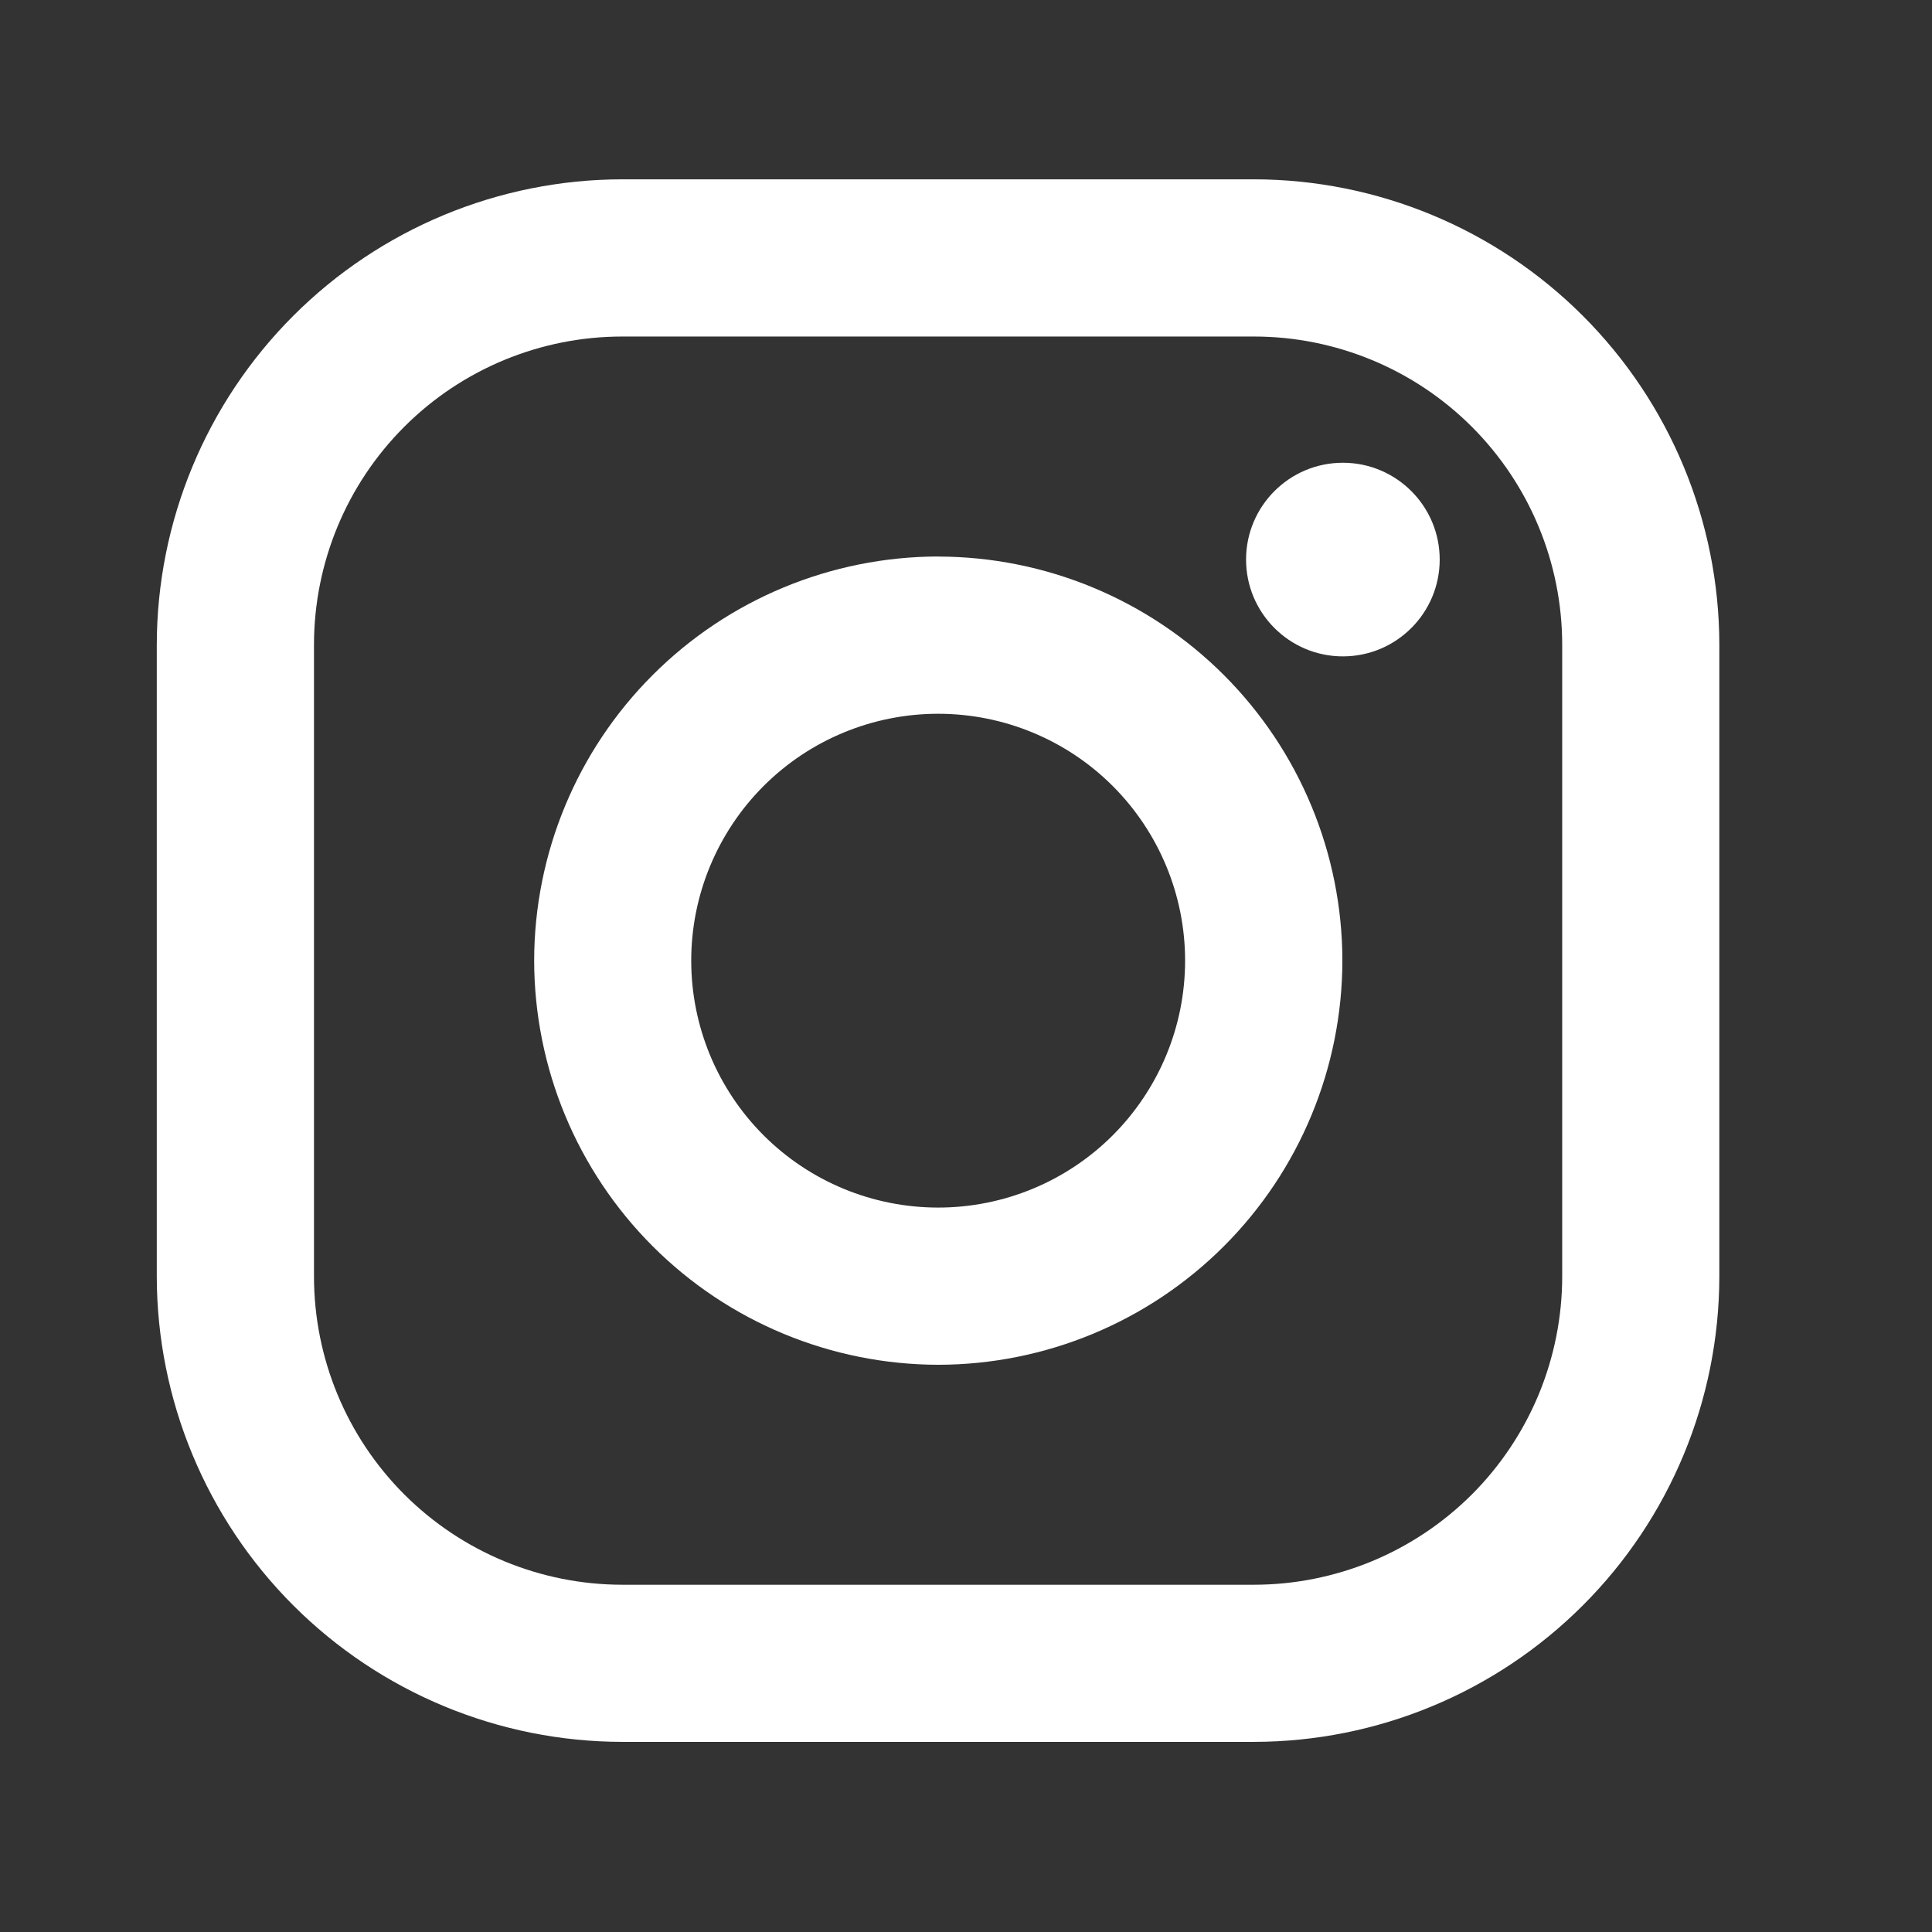
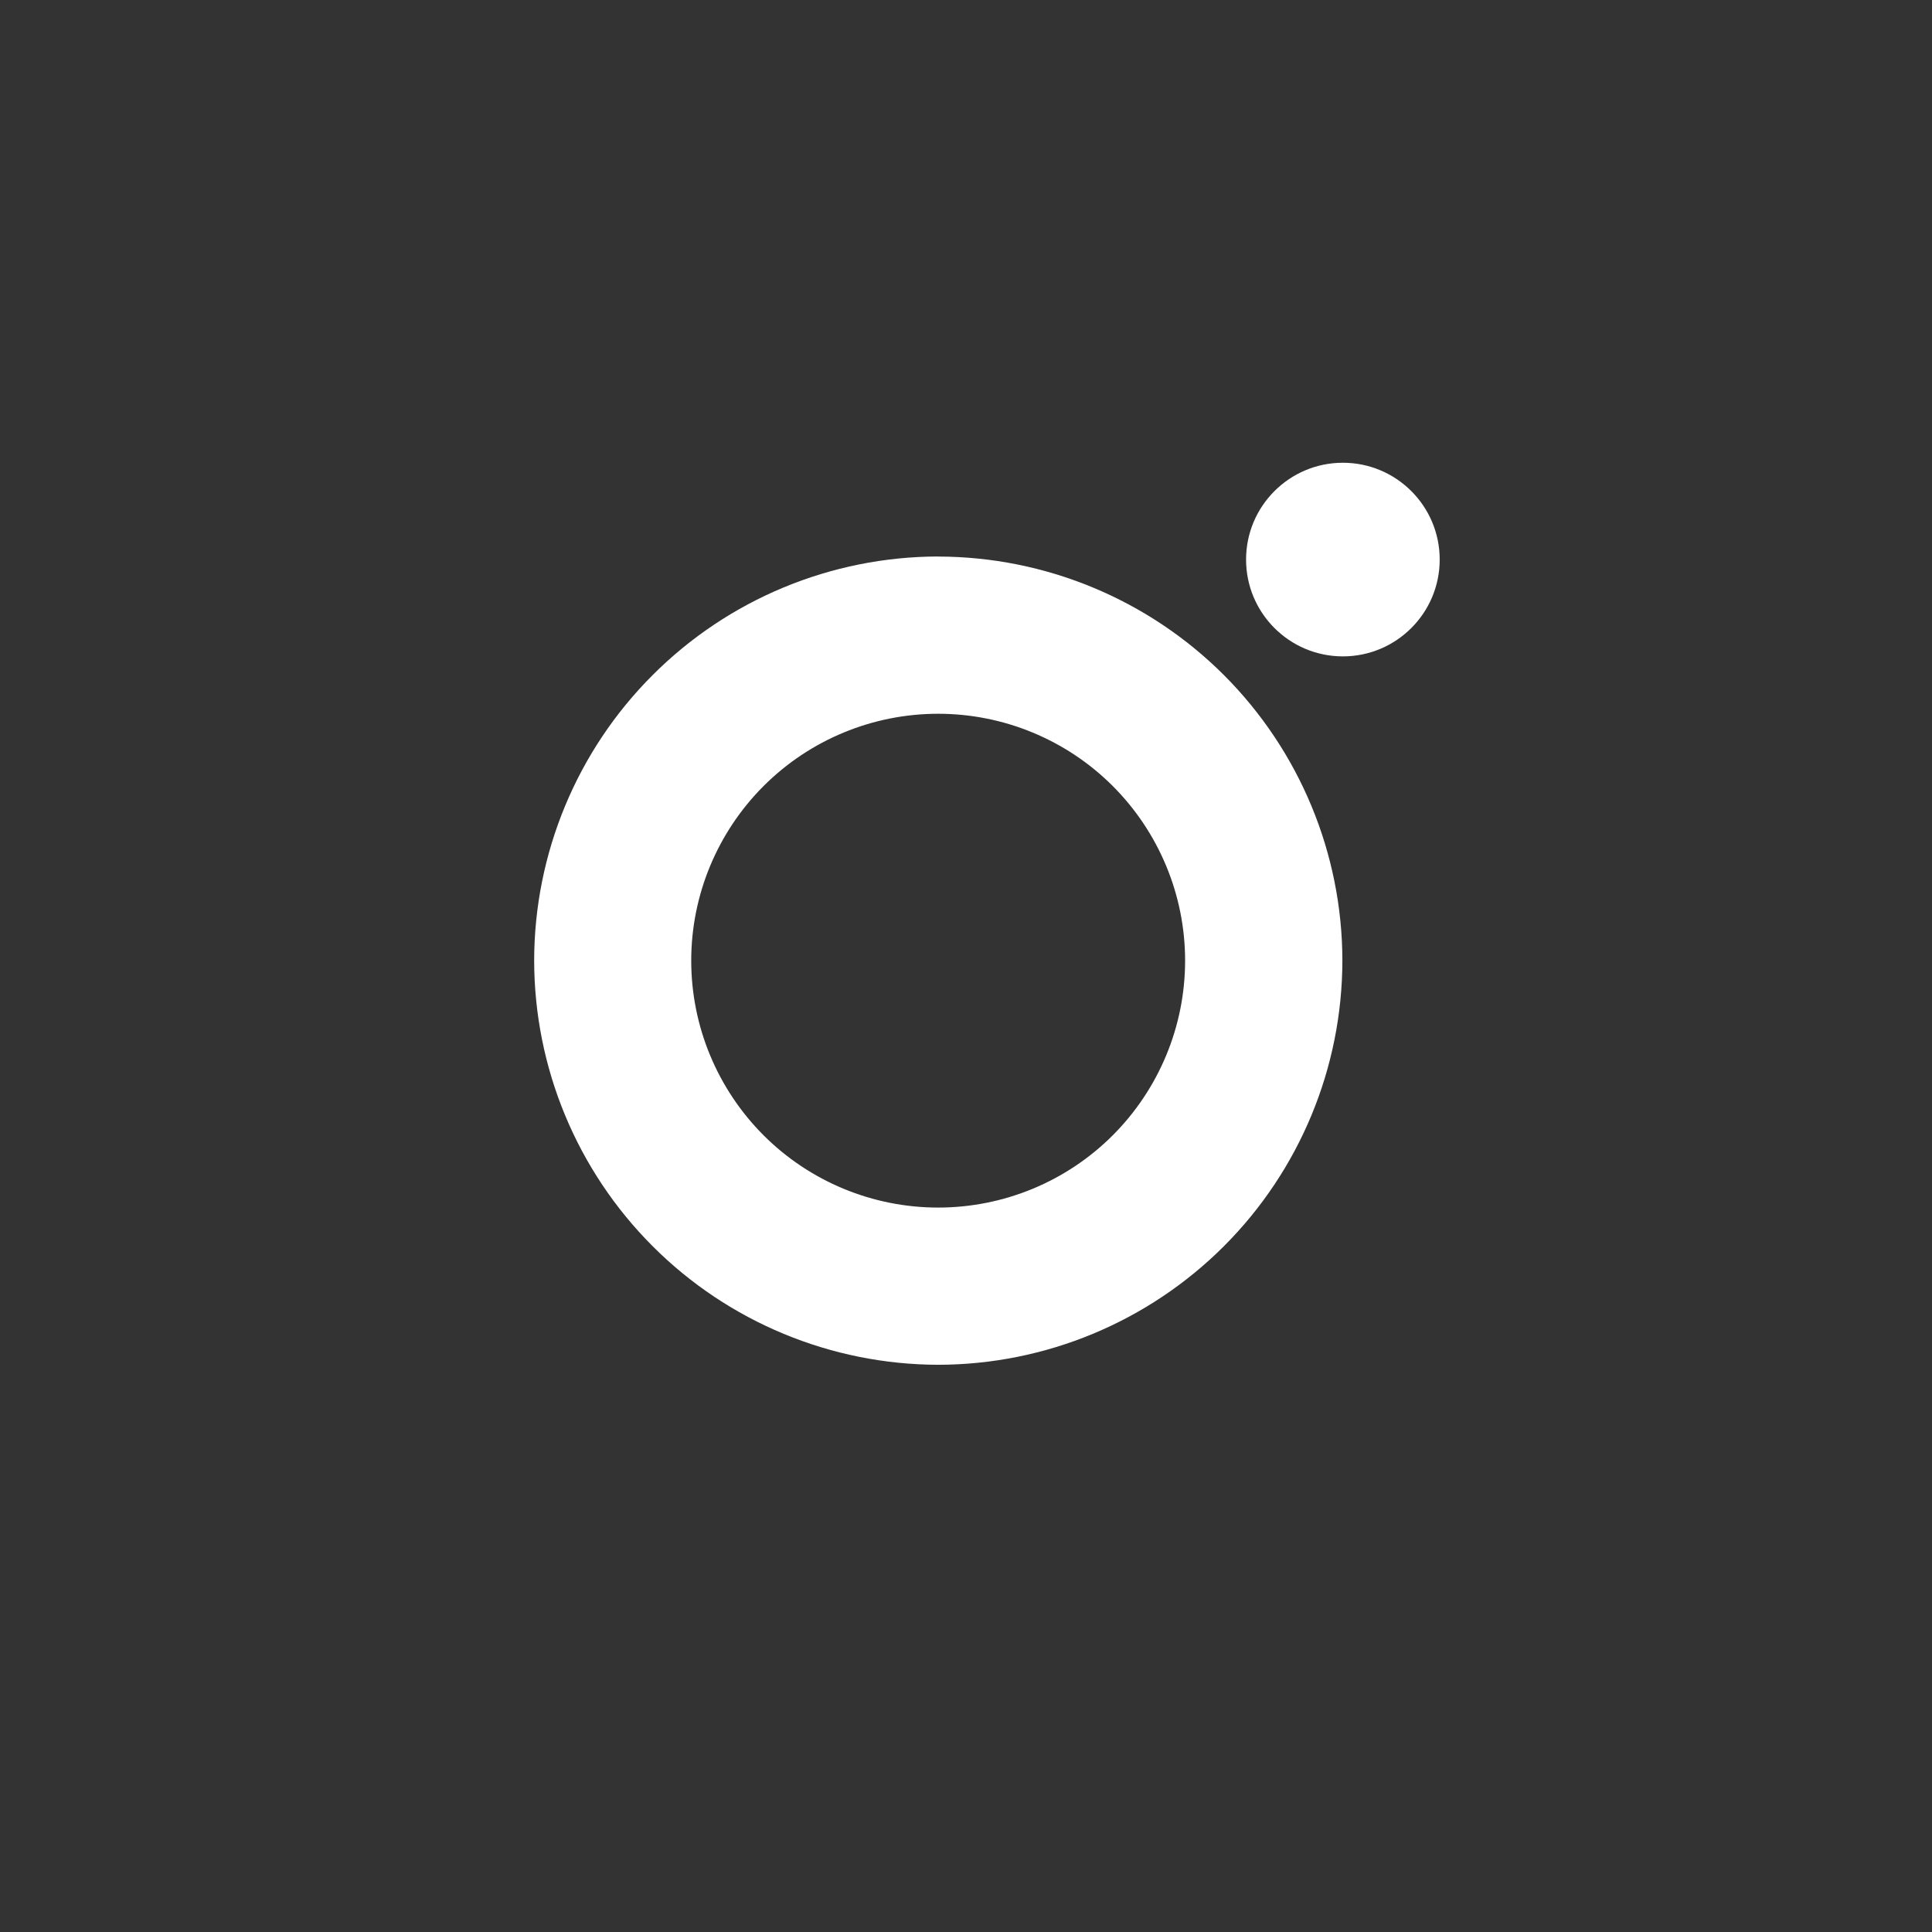
<svg xmlns="http://www.w3.org/2000/svg" width="27" height="27" viewBox="0 0 27 27" fill="none">
  <rect x="0" y="0" width="27" height="27" fill="#333333" stroke="none" />
-   <path d="M17.523 2.506H8.696C6.971 2.508 5.318 3.194 4.098 4.414C2.879 5.634 2.193 7.287 2.191 9.012L2.191 17.838C2.193 19.563 2.88 21.217 4.099 22.436C5.319 23.655 6.972 24.341 8.697 24.343H17.524C19.248 24.341 20.902 23.655 22.121 22.435C23.341 21.216 24.026 19.562 24.028 17.837V9.011C24.026 7.286 23.34 5.633 22.12 4.413C20.901 3.194 19.247 2.508 17.523 2.506V2.506ZM21.832 17.837C21.832 18.403 21.72 18.964 21.504 19.487C21.287 20.009 20.97 20.485 20.57 20.885C20.169 21.285 19.695 21.602 19.172 21.819C18.649 22.035 18.088 22.147 17.523 22.147H8.696C7.553 22.146 6.457 21.692 5.649 20.884C4.842 20.076 4.388 18.98 4.388 17.837V9.011C4.388 7.868 4.842 6.772 5.65 5.964C6.458 5.156 7.554 4.703 8.697 4.703H17.524C18.666 4.703 19.762 5.157 20.57 5.965C21.378 6.773 21.832 7.869 21.832 9.012V17.838V17.837Z" fill="white" />
  <path d="M13.111 7.777C11.614 7.78 10.179 8.375 9.121 9.434C8.062 10.492 7.467 11.928 7.465 13.424C7.467 14.922 8.062 16.357 9.121 17.416C10.179 18.475 11.615 19.07 13.112 19.073C14.609 19.071 16.045 18.475 17.104 17.416C18.163 16.357 18.758 14.922 18.76 13.424C18.758 11.927 18.162 10.492 17.103 9.433C16.044 8.375 14.608 7.78 13.111 7.778V7.777ZM13.111 16.876C12.196 16.876 11.318 16.513 10.671 15.866C10.024 15.218 9.66 14.341 9.66 13.425C9.66 12.51 10.024 11.633 10.671 10.985C11.318 10.338 12.196 9.975 13.111 9.975C14.026 9.975 14.904 10.338 15.551 10.985C16.198 11.633 16.562 12.51 16.562 13.425C16.562 14.341 16.198 15.218 15.551 15.866C14.904 16.513 14.026 16.876 13.111 16.876V16.876Z" fill="white" />
-   <path d="M18.767 9.173C19.514 9.173 20.12 8.567 20.12 7.82C20.12 7.073 19.514 6.467 18.767 6.467C18.02 6.467 17.414 7.073 17.414 7.82C17.414 8.567 18.02 9.173 18.767 9.173Z" fill="white" />
+   <path d="M18.767 9.173C19.514 9.173 20.12 8.567 20.12 7.82C20.12 7.073 19.514 6.467 18.767 6.467C18.02 6.467 17.414 7.073 17.414 7.82C17.414 8.567 18.02 9.173 18.767 9.173" fill="white" />
</svg>